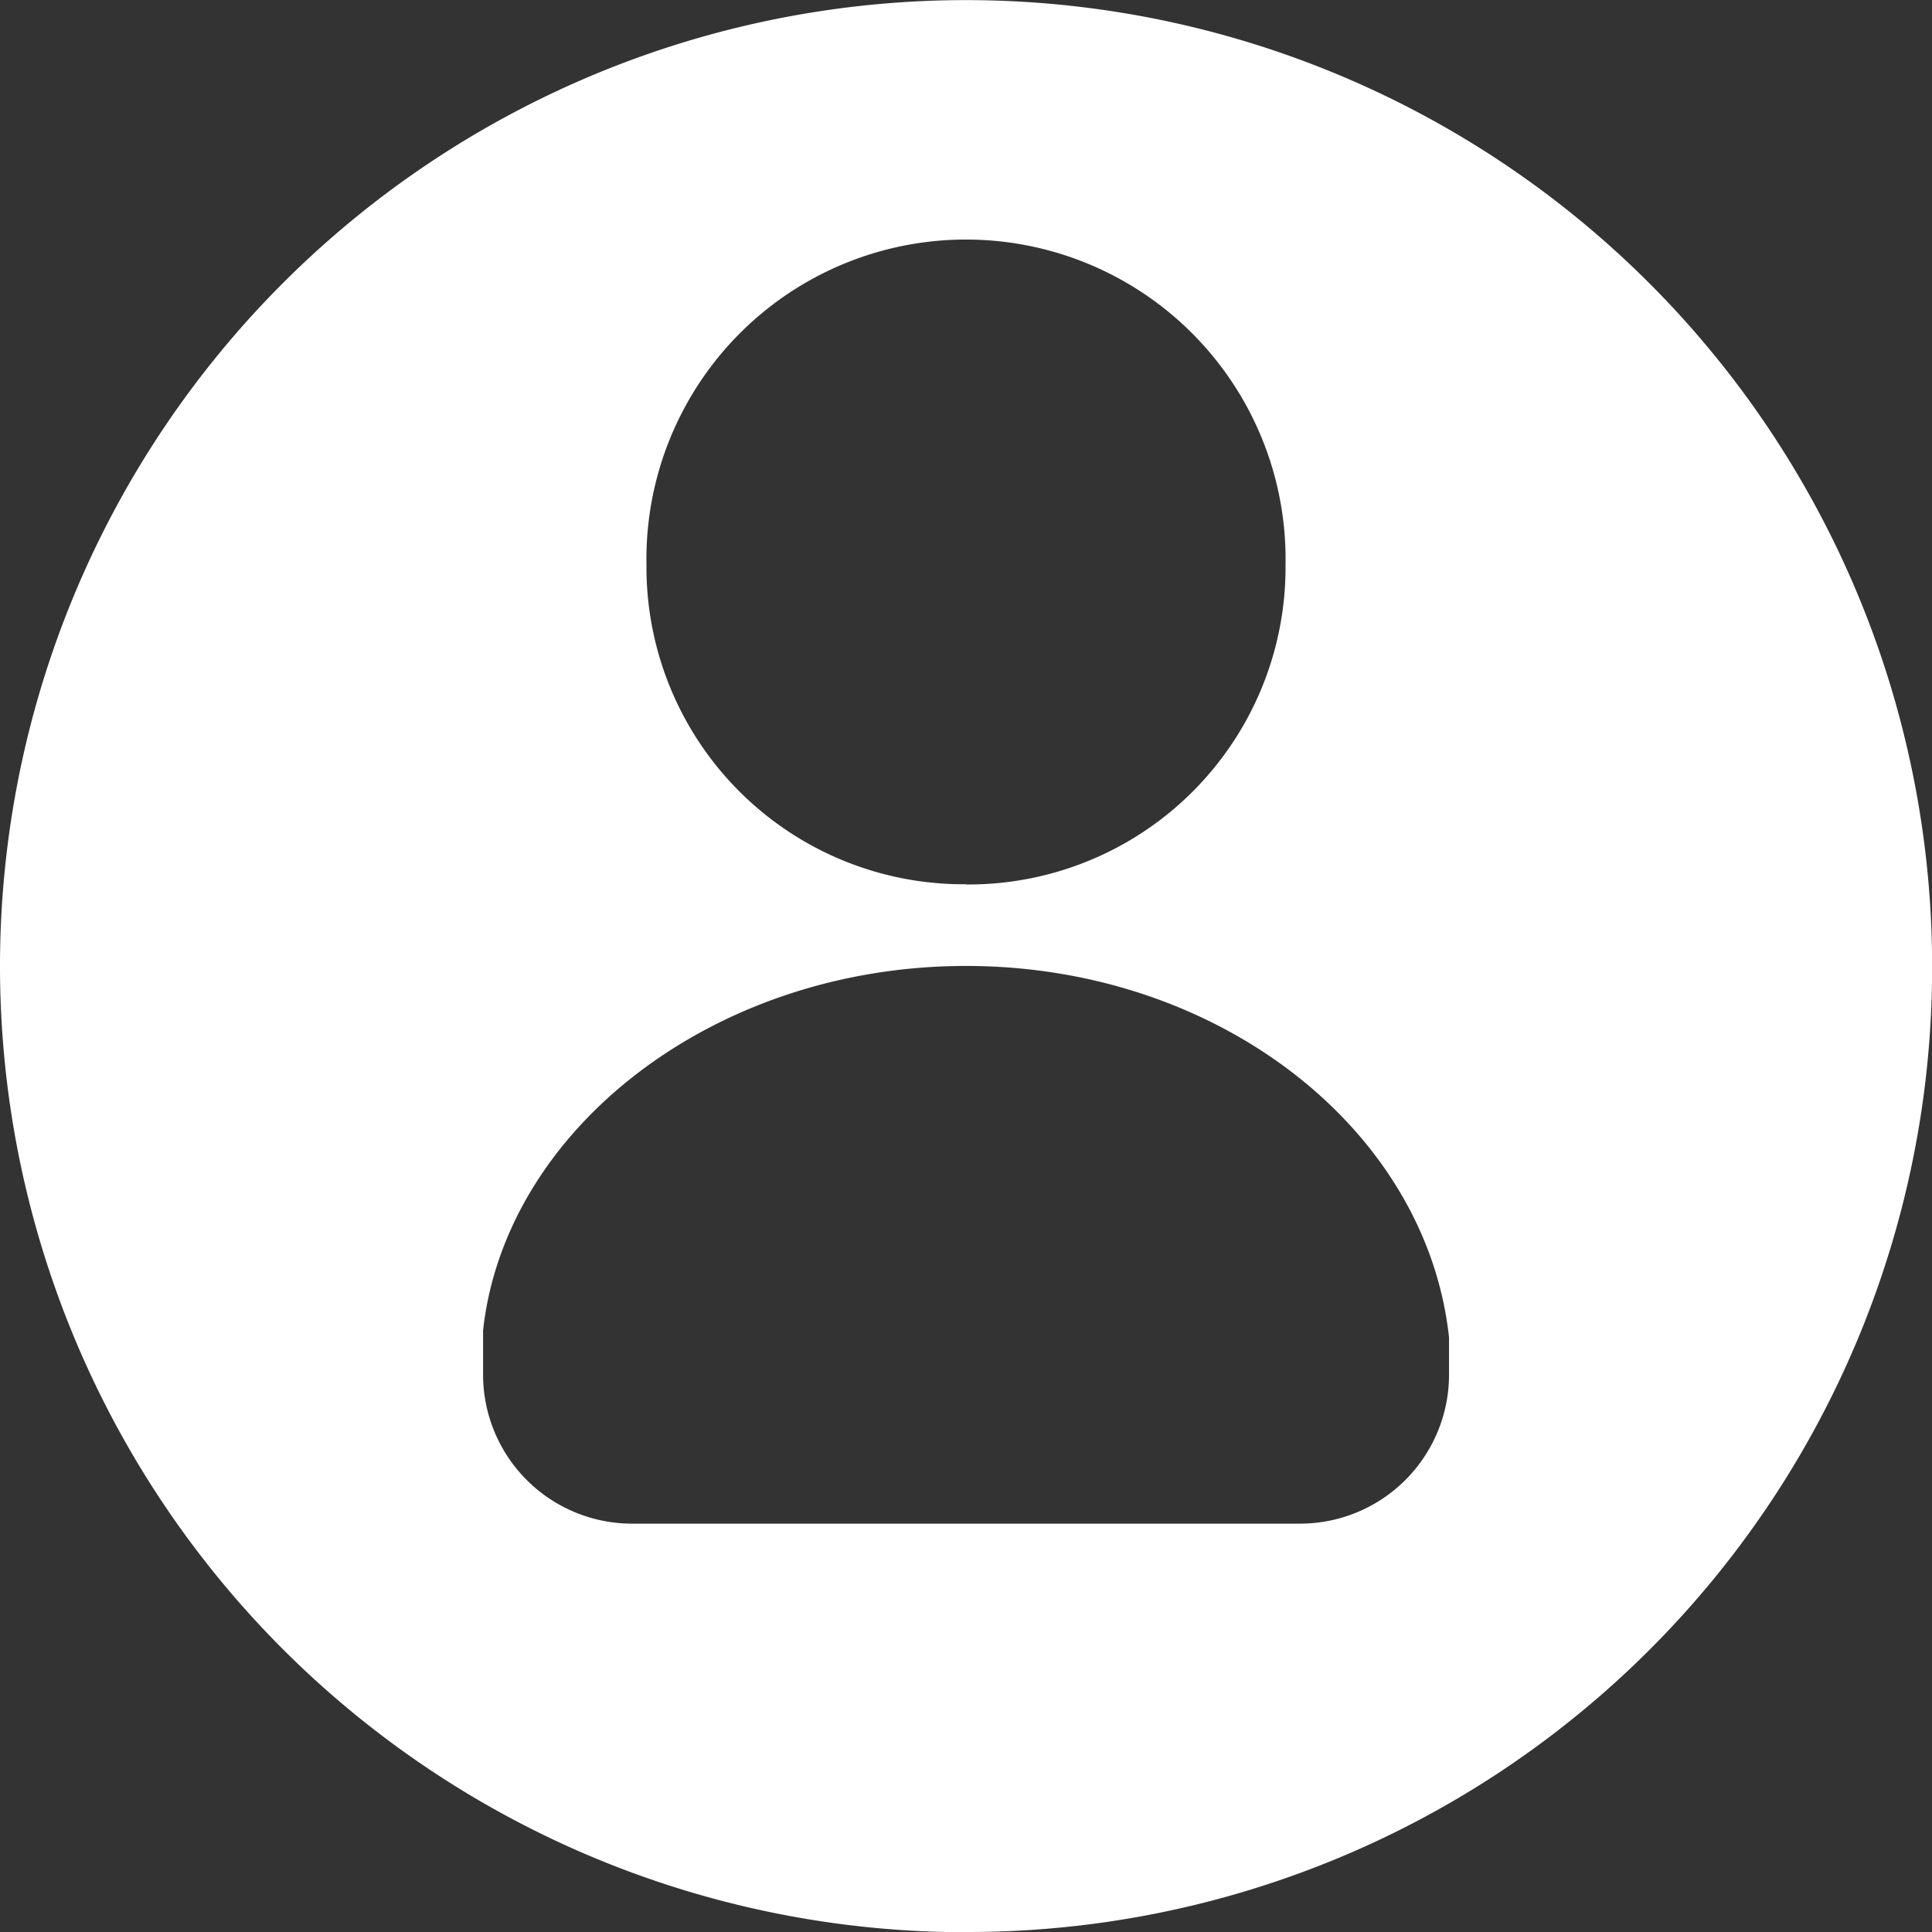
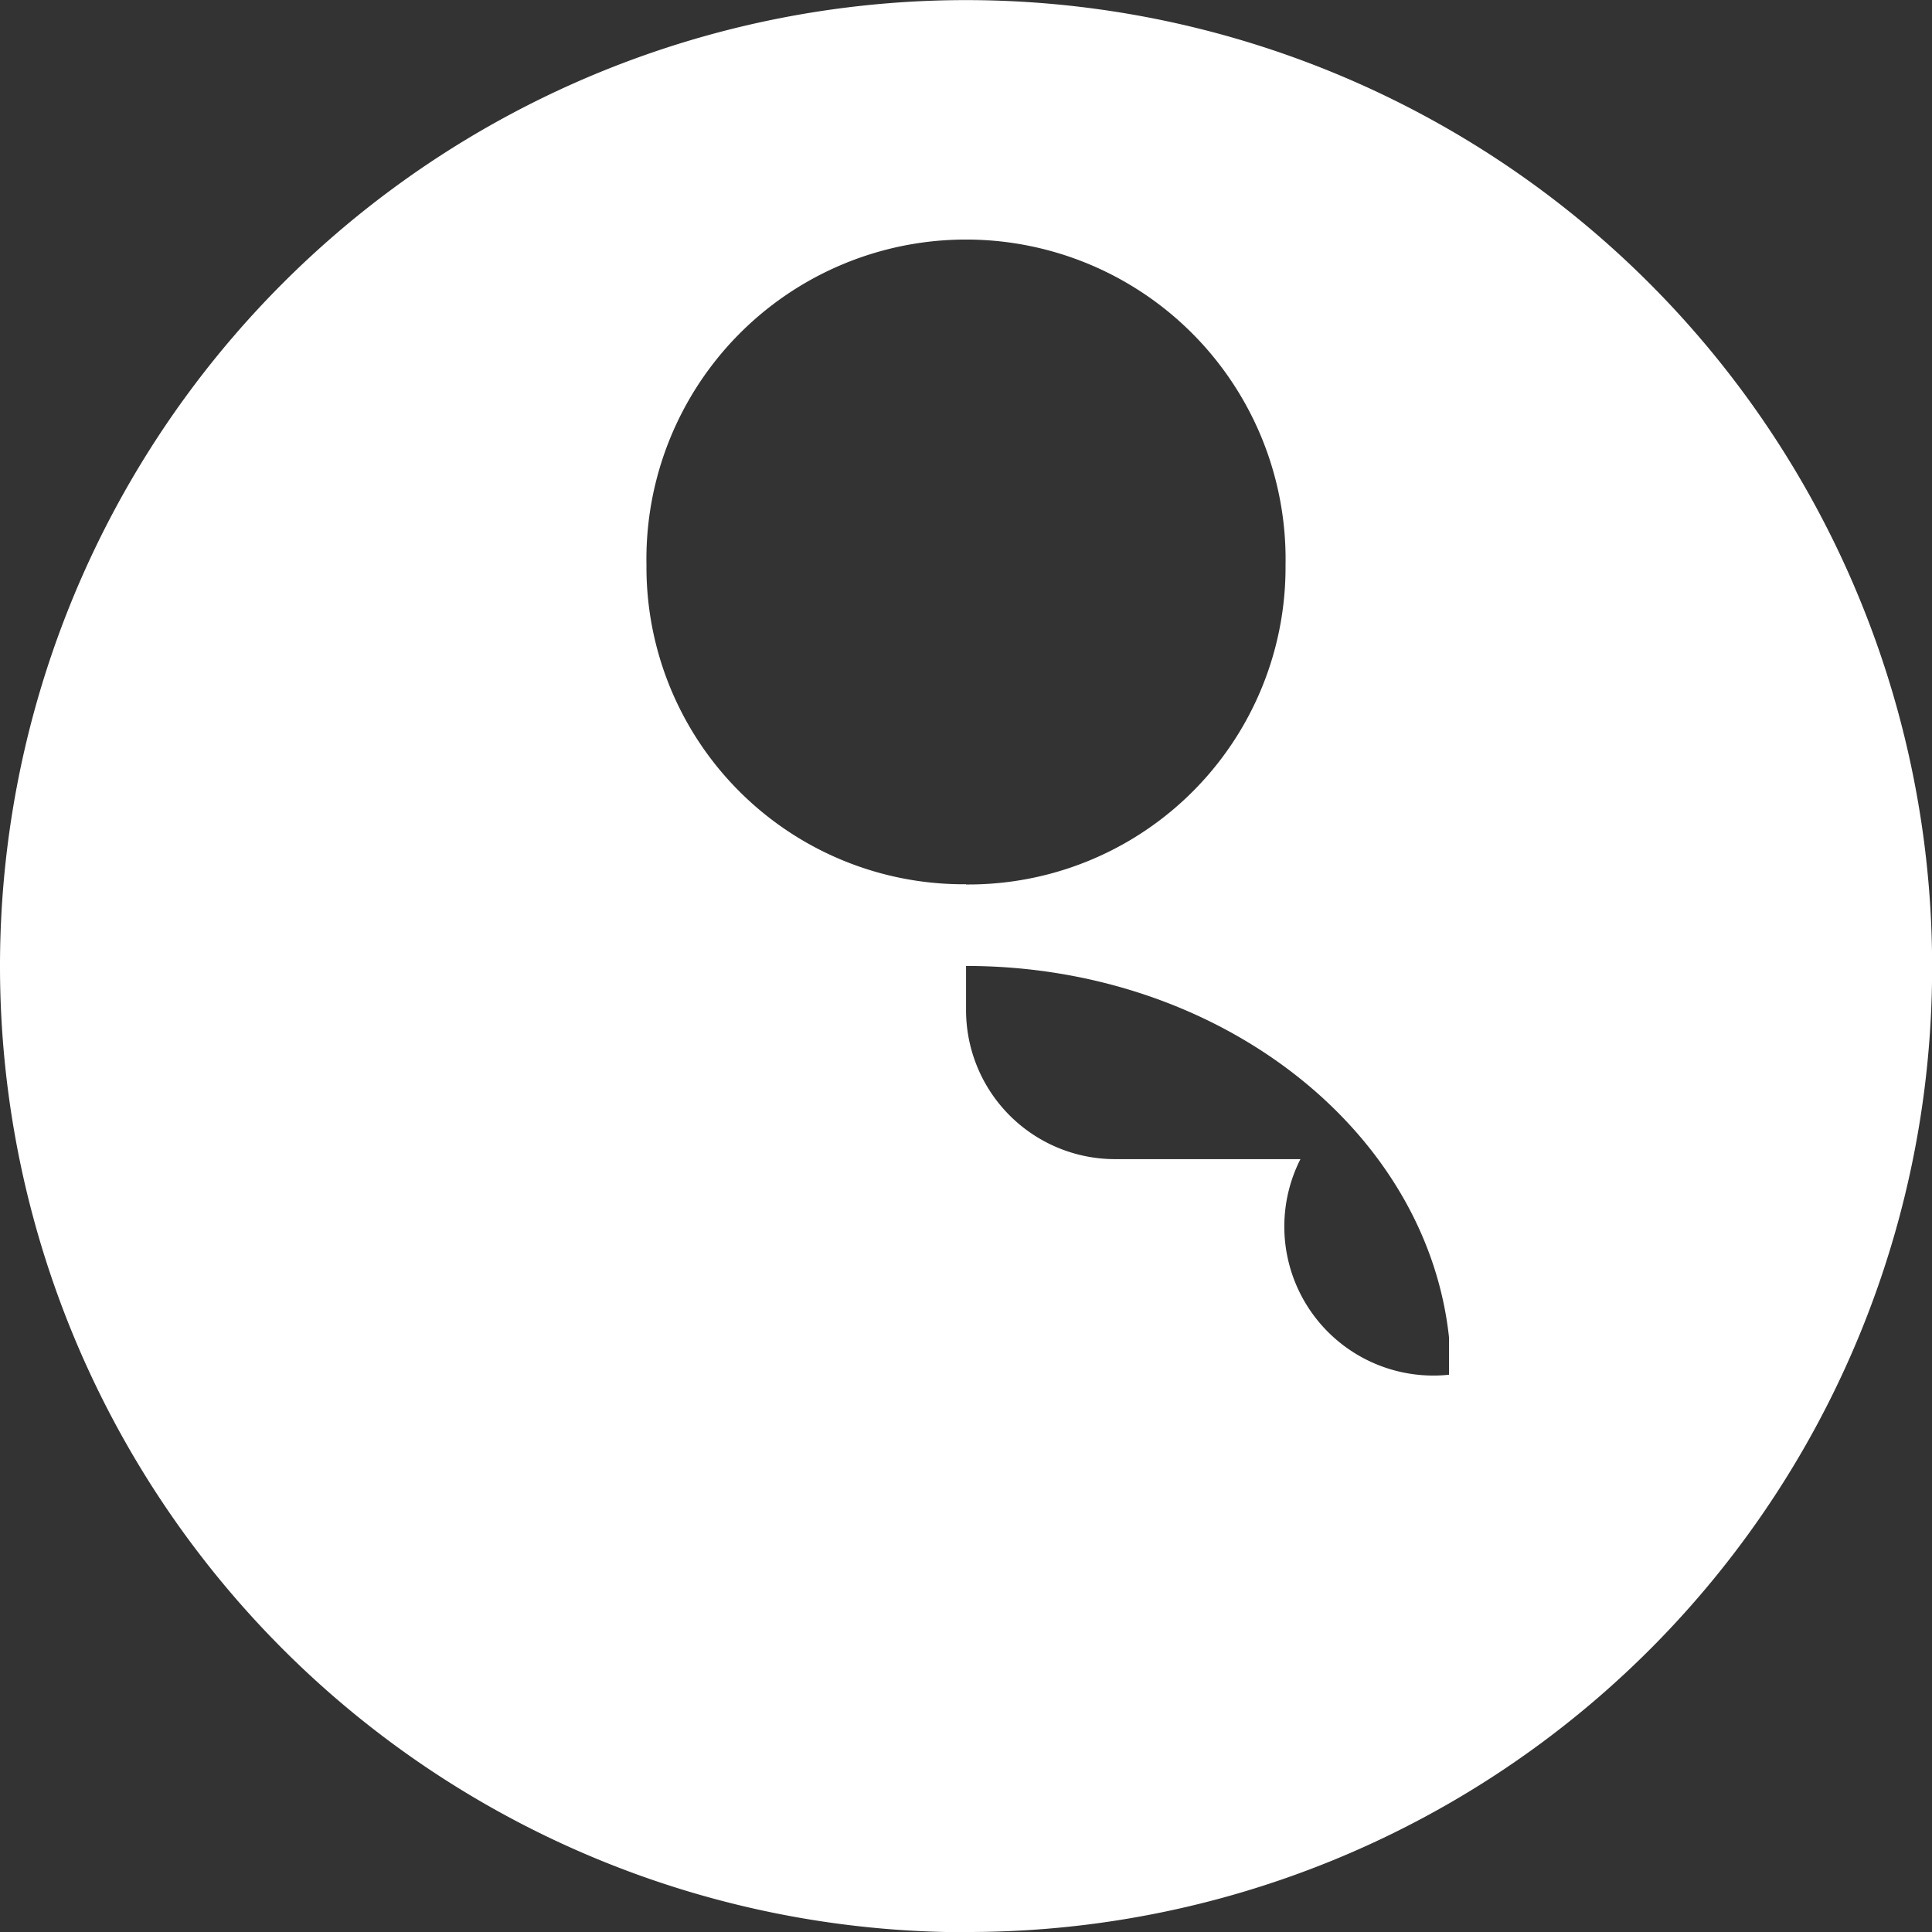
<svg xmlns="http://www.w3.org/2000/svg" width="18.021" height="18.021" viewBox="0 0 18.021 18.021">
  <rect x="0" y="0" width="18.021" height="18.021" fill="#333333" stroke="none" />
-   <path id="路径_1" data-name="路径 1" d="M13.516,12.823v-.347c-.208-1.941-2.149-3.466-4.505-3.466s-4.3,1.525-4.505,3.4v.416a1.39,1.39,0,0,0,1.386,1.386H12.13A1.39,1.39,0,0,0,13.516,12.823Zm-4.505,5.2a9.011,9.011,0,1,1,9.011-9.011A8.993,8.993,0,0,1,9.011,18.021Zm0-9.773a2.958,2.958,0,0,0,2.98-2.98,2.981,2.981,0,1,0-5.961,0A2.958,2.958,0,0,0,9.011,8.248Z" fill="#fff" />
+   <path id="路径_1" data-name="路径 1" d="M13.516,12.823v-.347c-.208-1.941-2.149-3.466-4.505-3.466v.416a1.39,1.39,0,0,0,1.386,1.386H12.13A1.39,1.39,0,0,0,13.516,12.823Zm-4.505,5.2a9.011,9.011,0,1,1,9.011-9.011A8.993,8.993,0,0,1,9.011,18.021Zm0-9.773a2.958,2.958,0,0,0,2.98-2.98,2.981,2.981,0,1,0-5.961,0A2.958,2.958,0,0,0,9.011,8.248Z" fill="#fff" />
</svg>